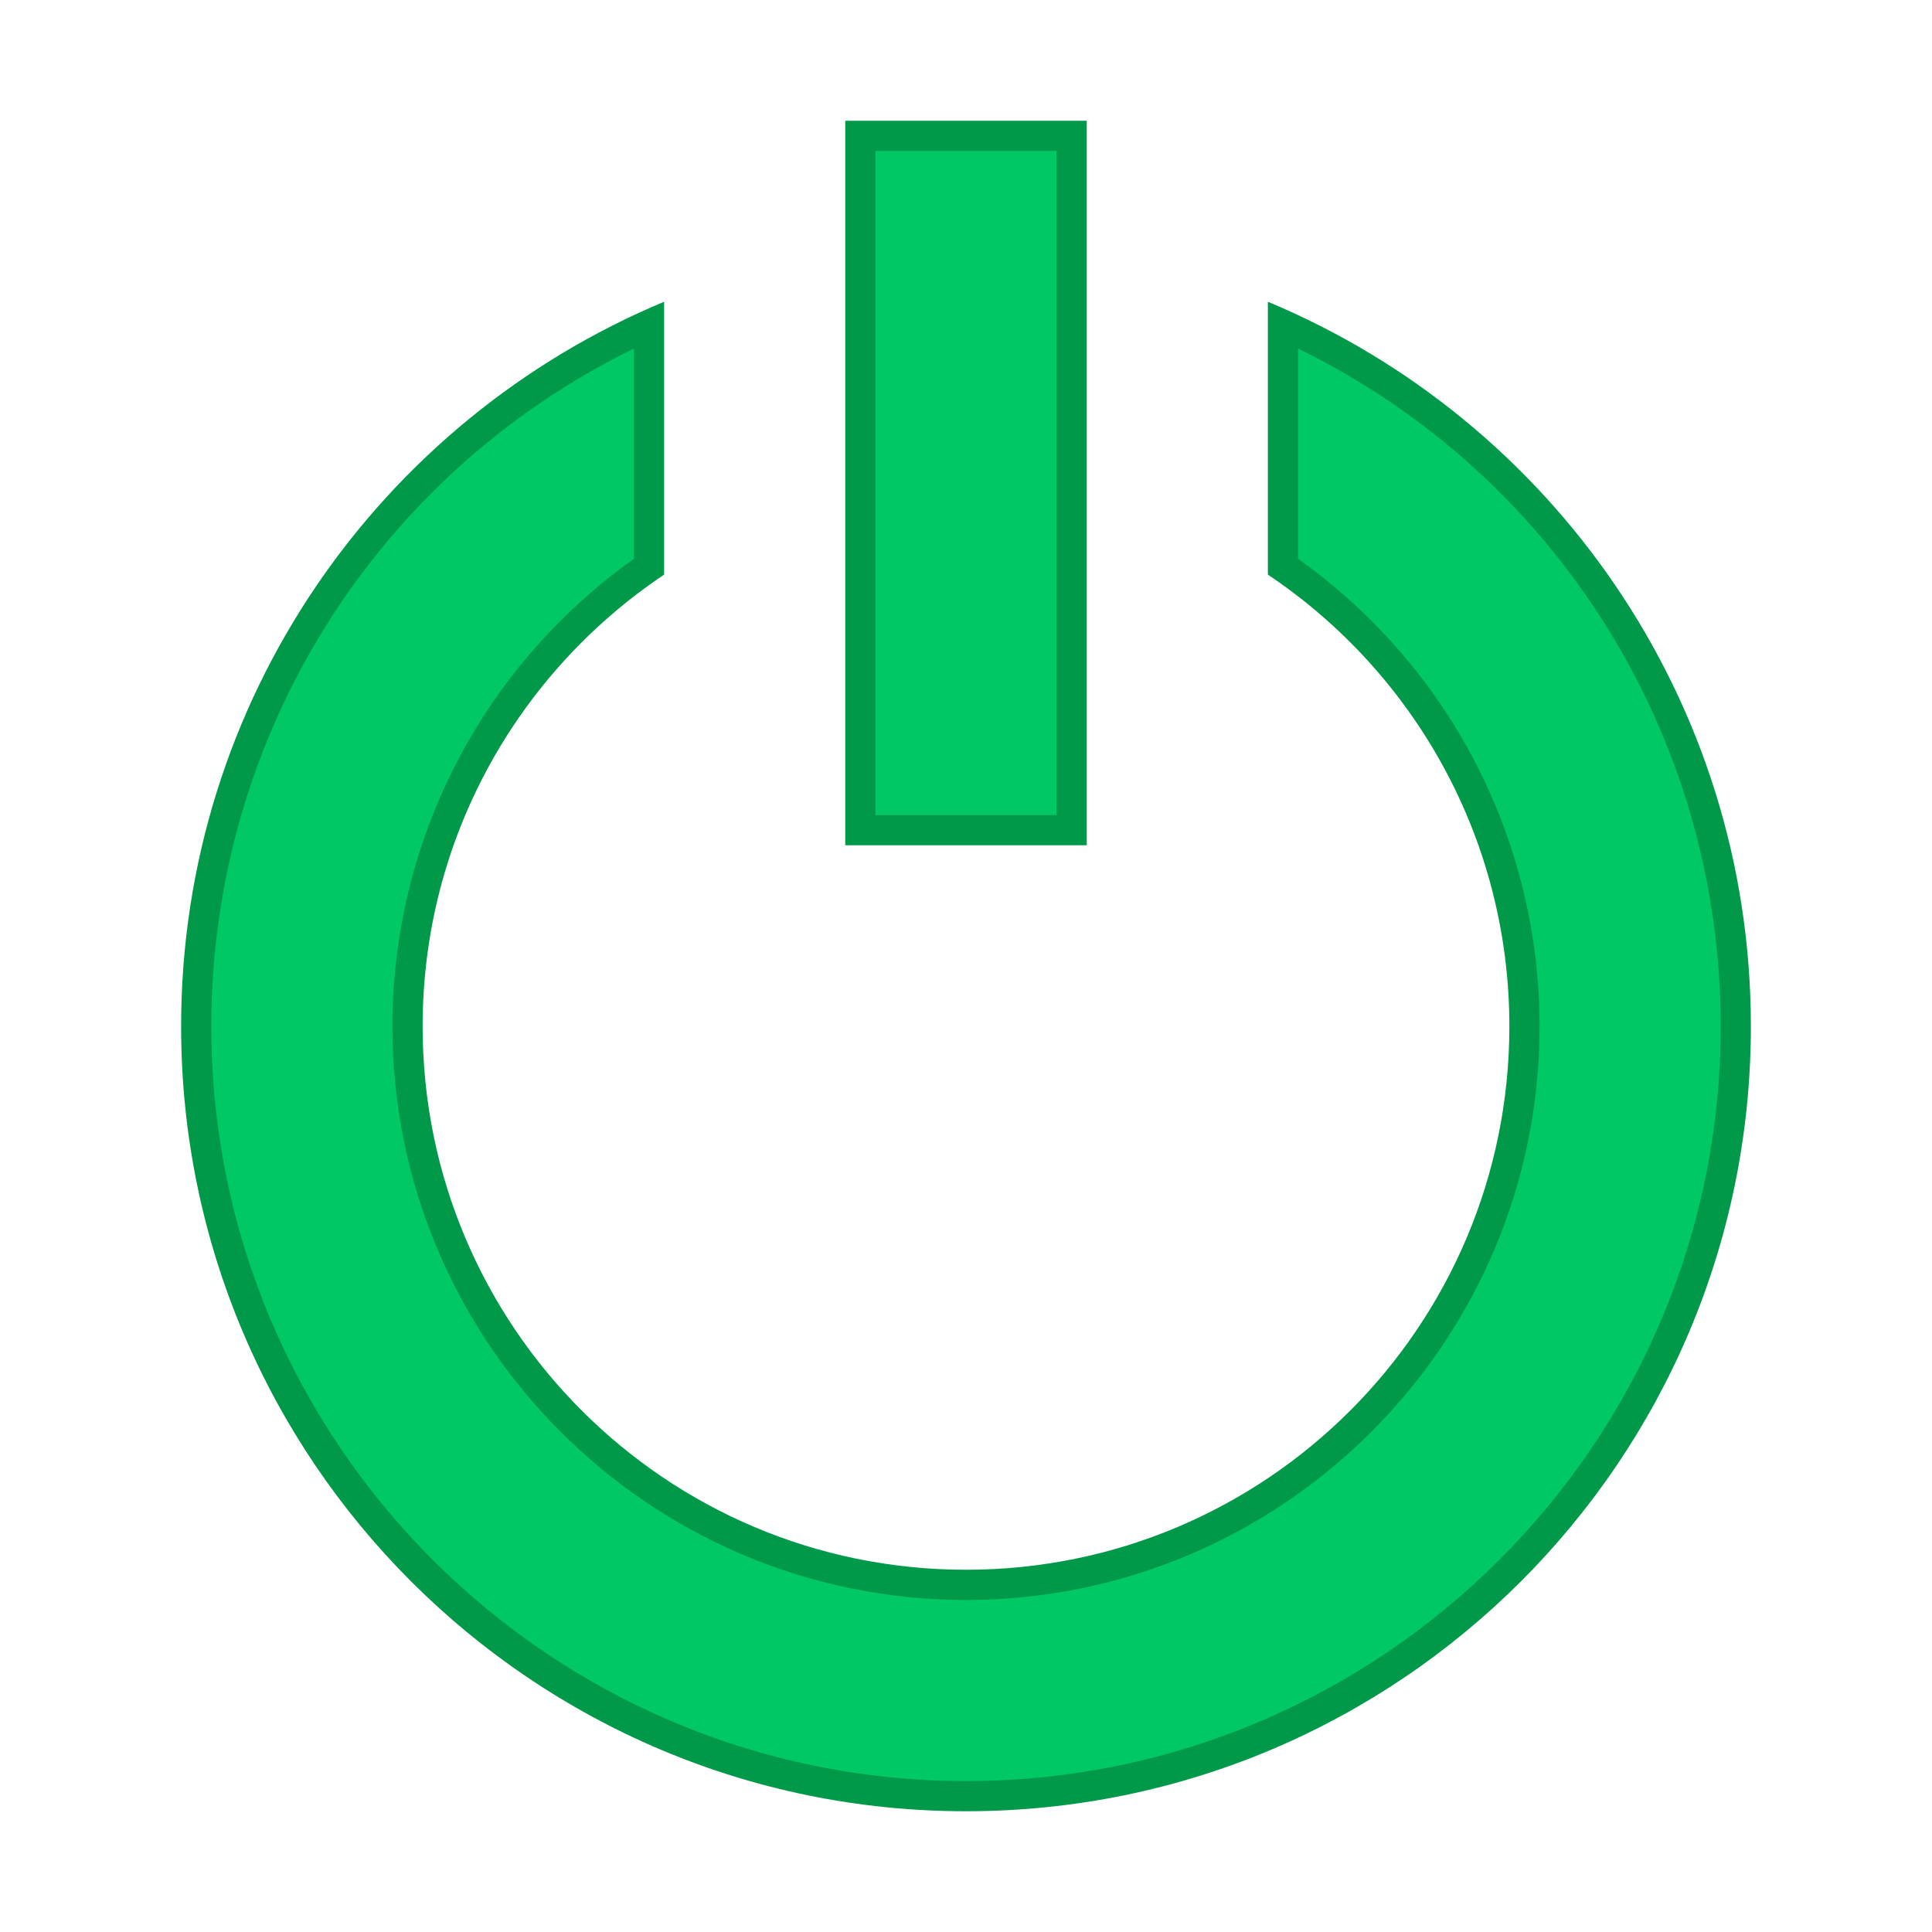
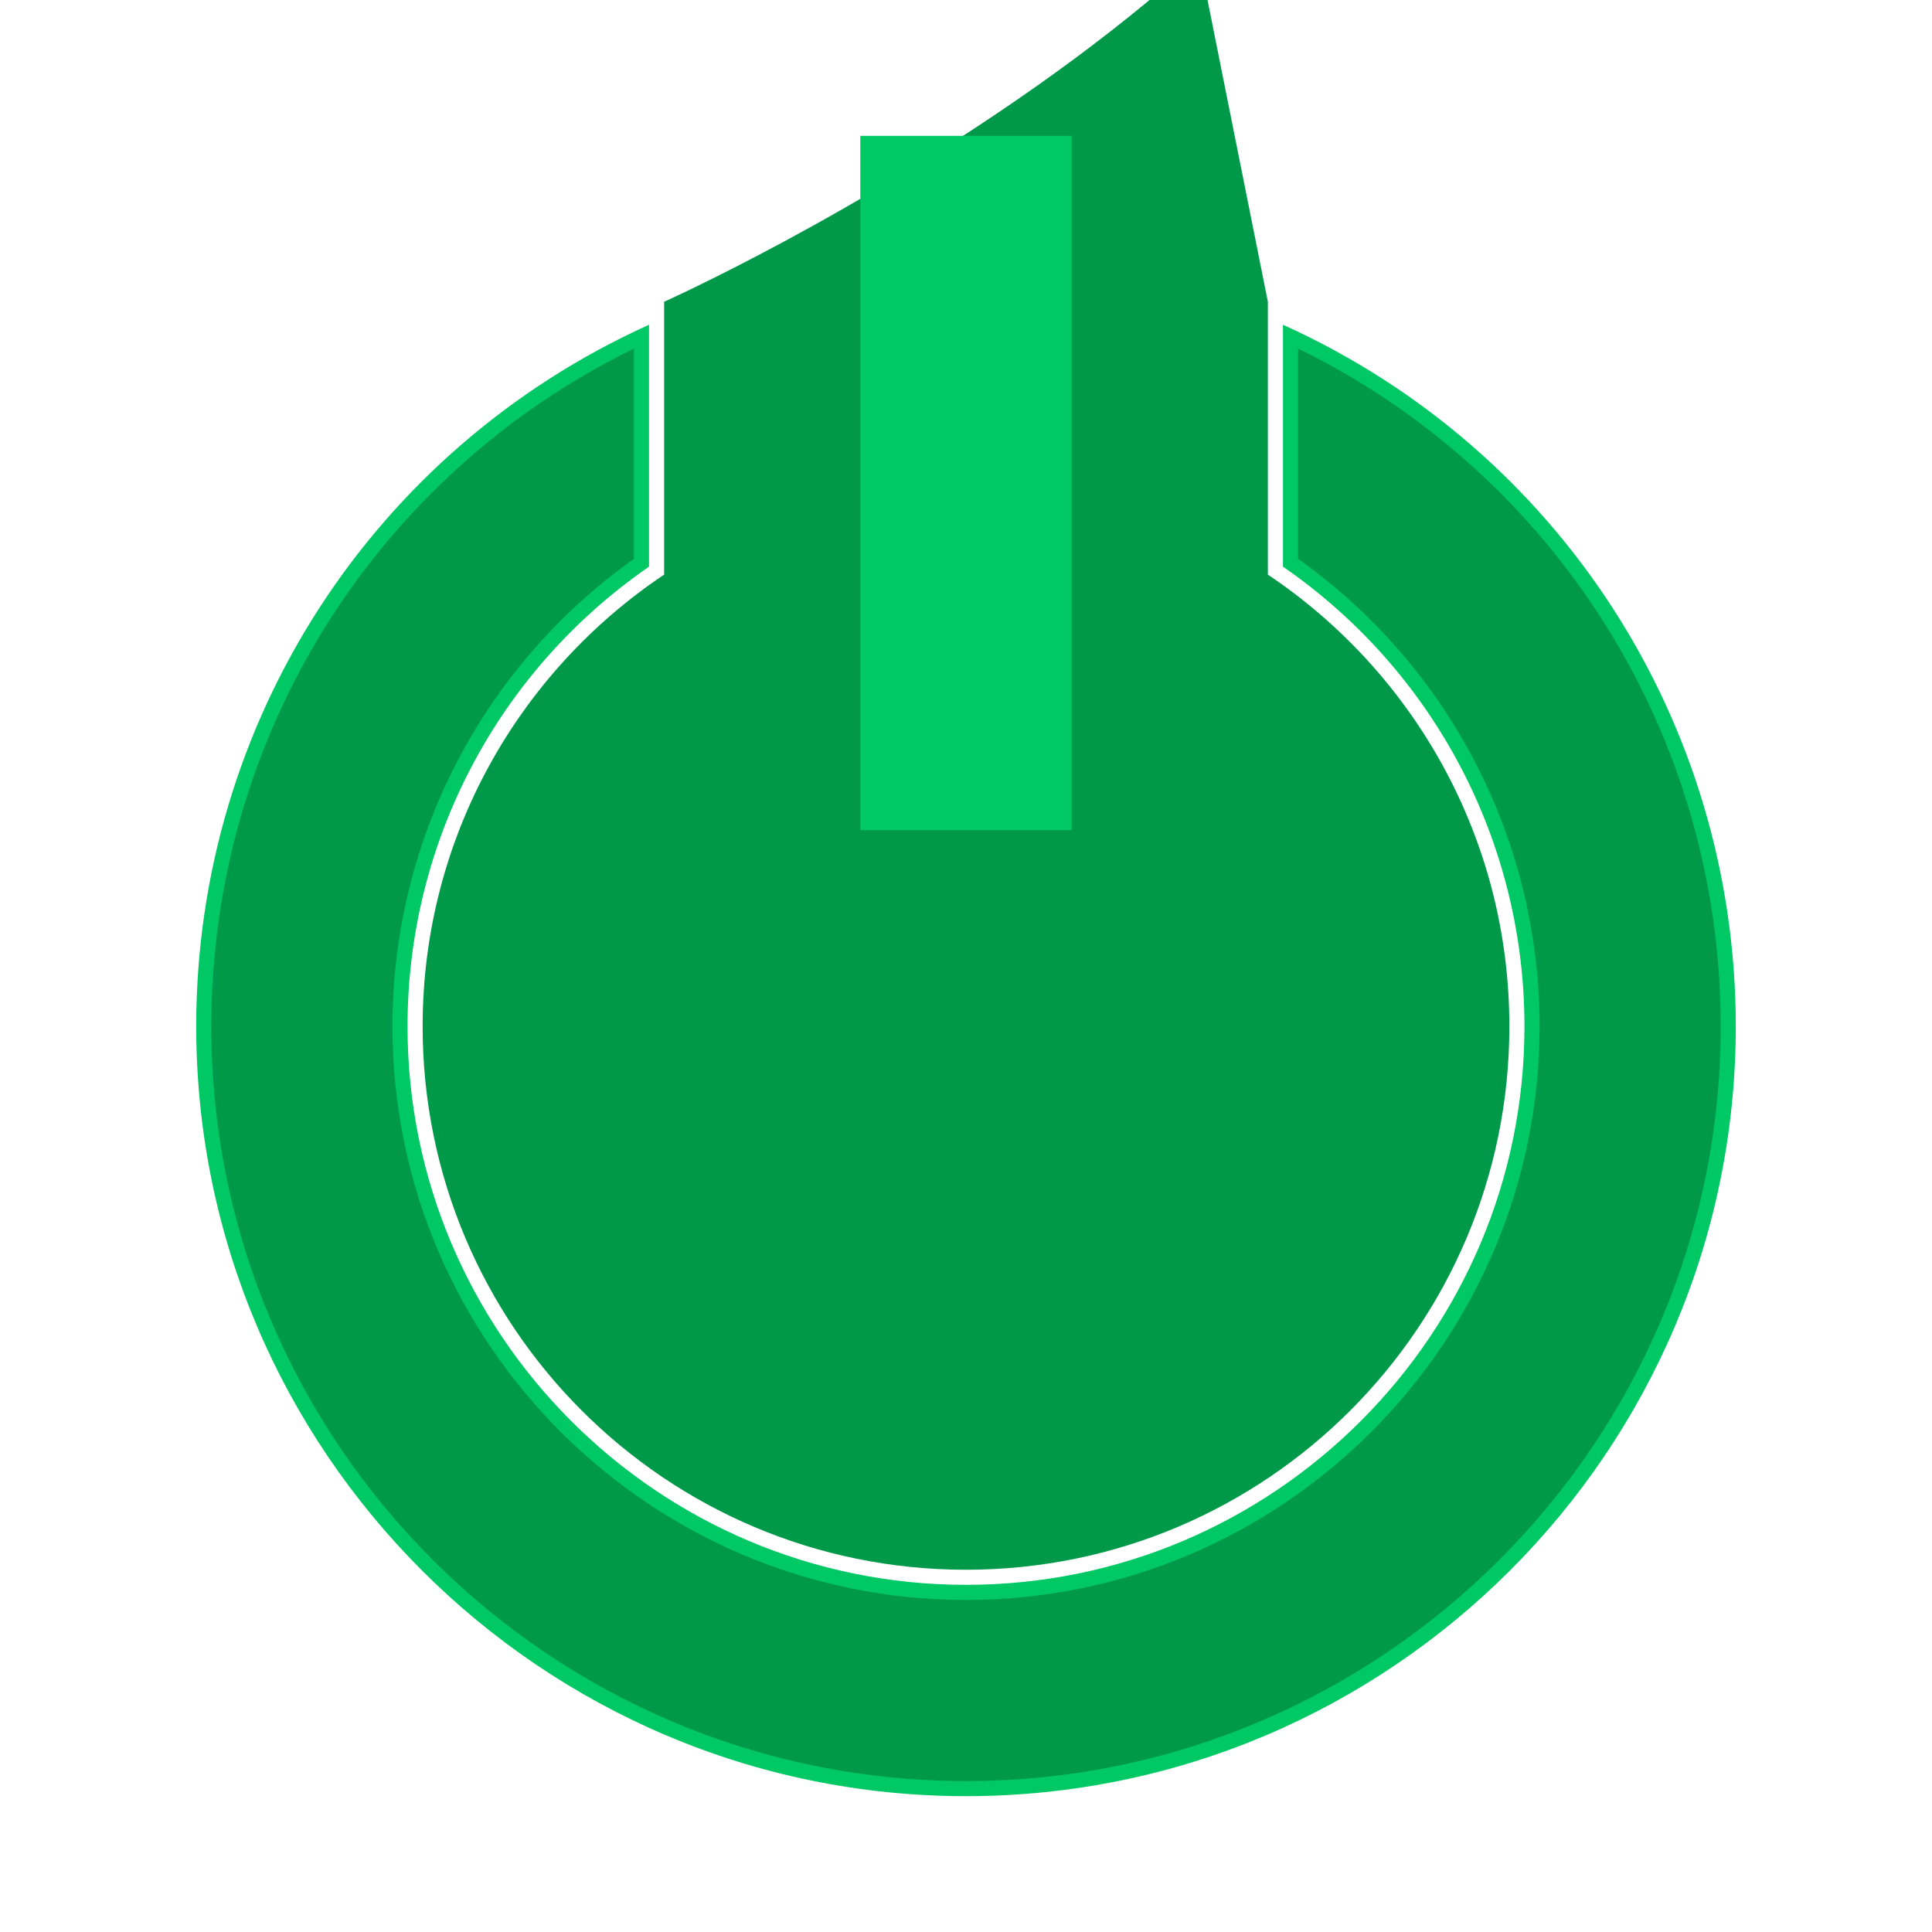
<svg xmlns="http://www.w3.org/2000/svg" enable-background="new 0 0 64 64" version="1.1" viewBox="0 0 64 64" xml:space="preserve">
  <path d="m32 59.5c-14.061 0-25.5-11.439-25.5-25.5 0-10.074 5.862-19.115 15-23.242v8.013c-5.014 3.463-8 9.136-8 15.229 0 10.201 8.299 18.5 18.5 18.5s18.5-8.299 18.5-18.5c0-6.094-2.986-11.767-8-15.229v-8.013c9.138 4.127 15 13.168 15 23.242 0 14.061-11.439 25.5-25.5 25.5z" fill="#00C864" />
-   <path d="m43 11.546c8.553 4.185 14 12.84 14 22.454 0 13.785-11.215 25-25 25s-25-11.215-25-25c0-9.614 5.447-18.269 14-22.454v6.965c-5.019 3.568-8 9.319-8 15.49 0 10.477 8.523 19 19 19s19-8.523 19-19c0-6.171-2.981-11.921-8-15.49v-6.965m-1-1.55v9.039c4.823 3.229 8 8.725 8 14.965 0 9.941-8.059 18-18 18s-18-8.059-18-18c0-6.24 3.177-11.736 8-14.965v-9.039c-9.395 3.918-16 13.189-16 24.004 0 14.359 11.641 26 26 26s26-11.641 26-26c0-10.815-6.605-20.086-16-24.004z" fill="#009949" />
+   <path d="m43 11.546c8.553 4.185 14 12.84 14 22.454 0 13.785-11.215 25-25 25s-25-11.215-25-25c0-9.614 5.447-18.269 14-22.454v6.965c-5.019 3.568-8 9.319-8 15.49 0 10.477 8.523 19 19 19s19-8.523 19-19c0-6.171-2.981-11.921-8-15.49v-6.965m-1-1.55v9.039c4.823 3.229 8 8.725 8 14.965 0 9.941-8.059 18-18 18s-18-8.059-18-18c0-6.24 3.177-11.736 8-14.965v-9.039s26-11.641 26-26c0-10.815-6.605-20.086-16-24.004z" fill="#009949" />
  <rect x="28.5" y="4.5" width="7" height="23" fill="#00C864" />
-   <path d="m35 5v22h-6v-22h6m1-1h-8v24h8v-24z" fill="#009949" />
</svg>